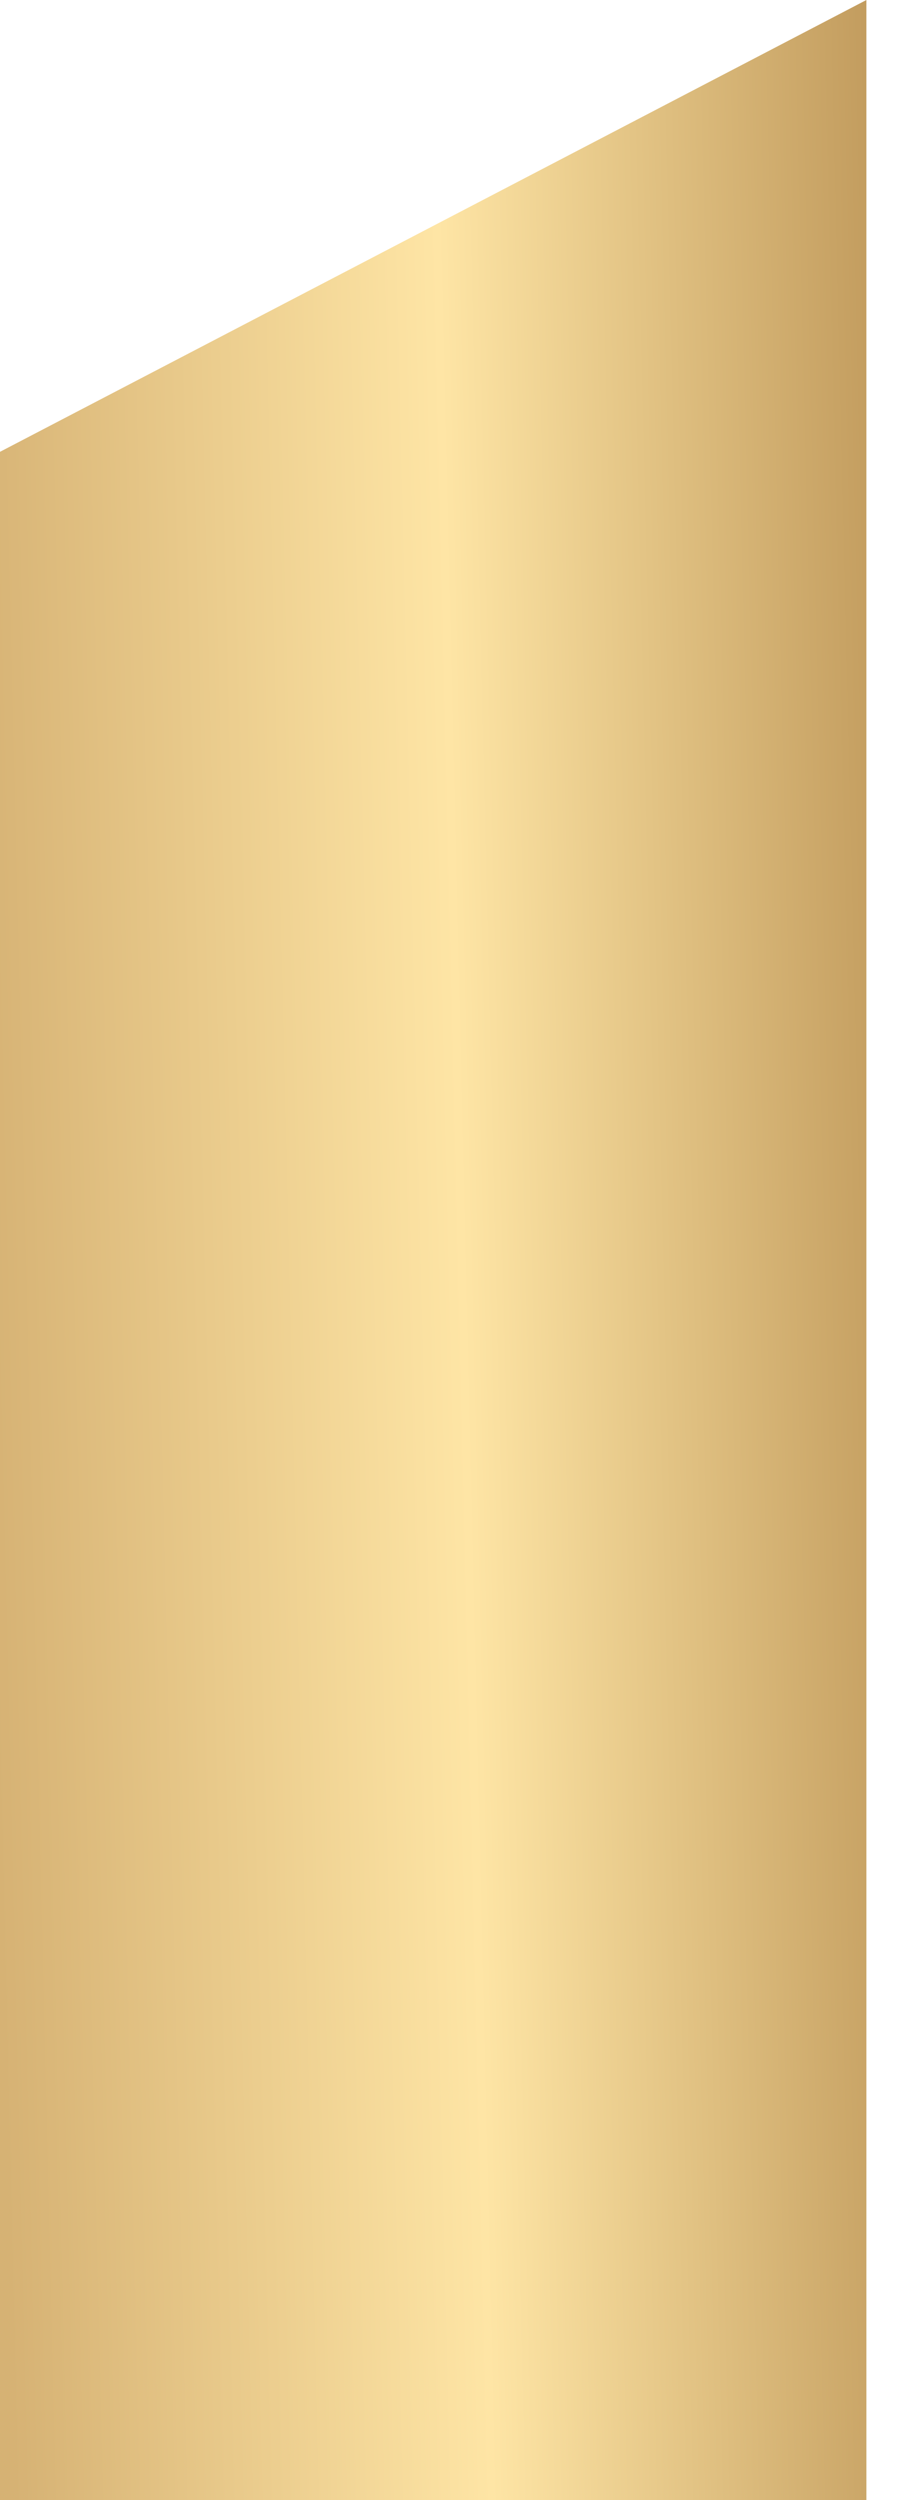
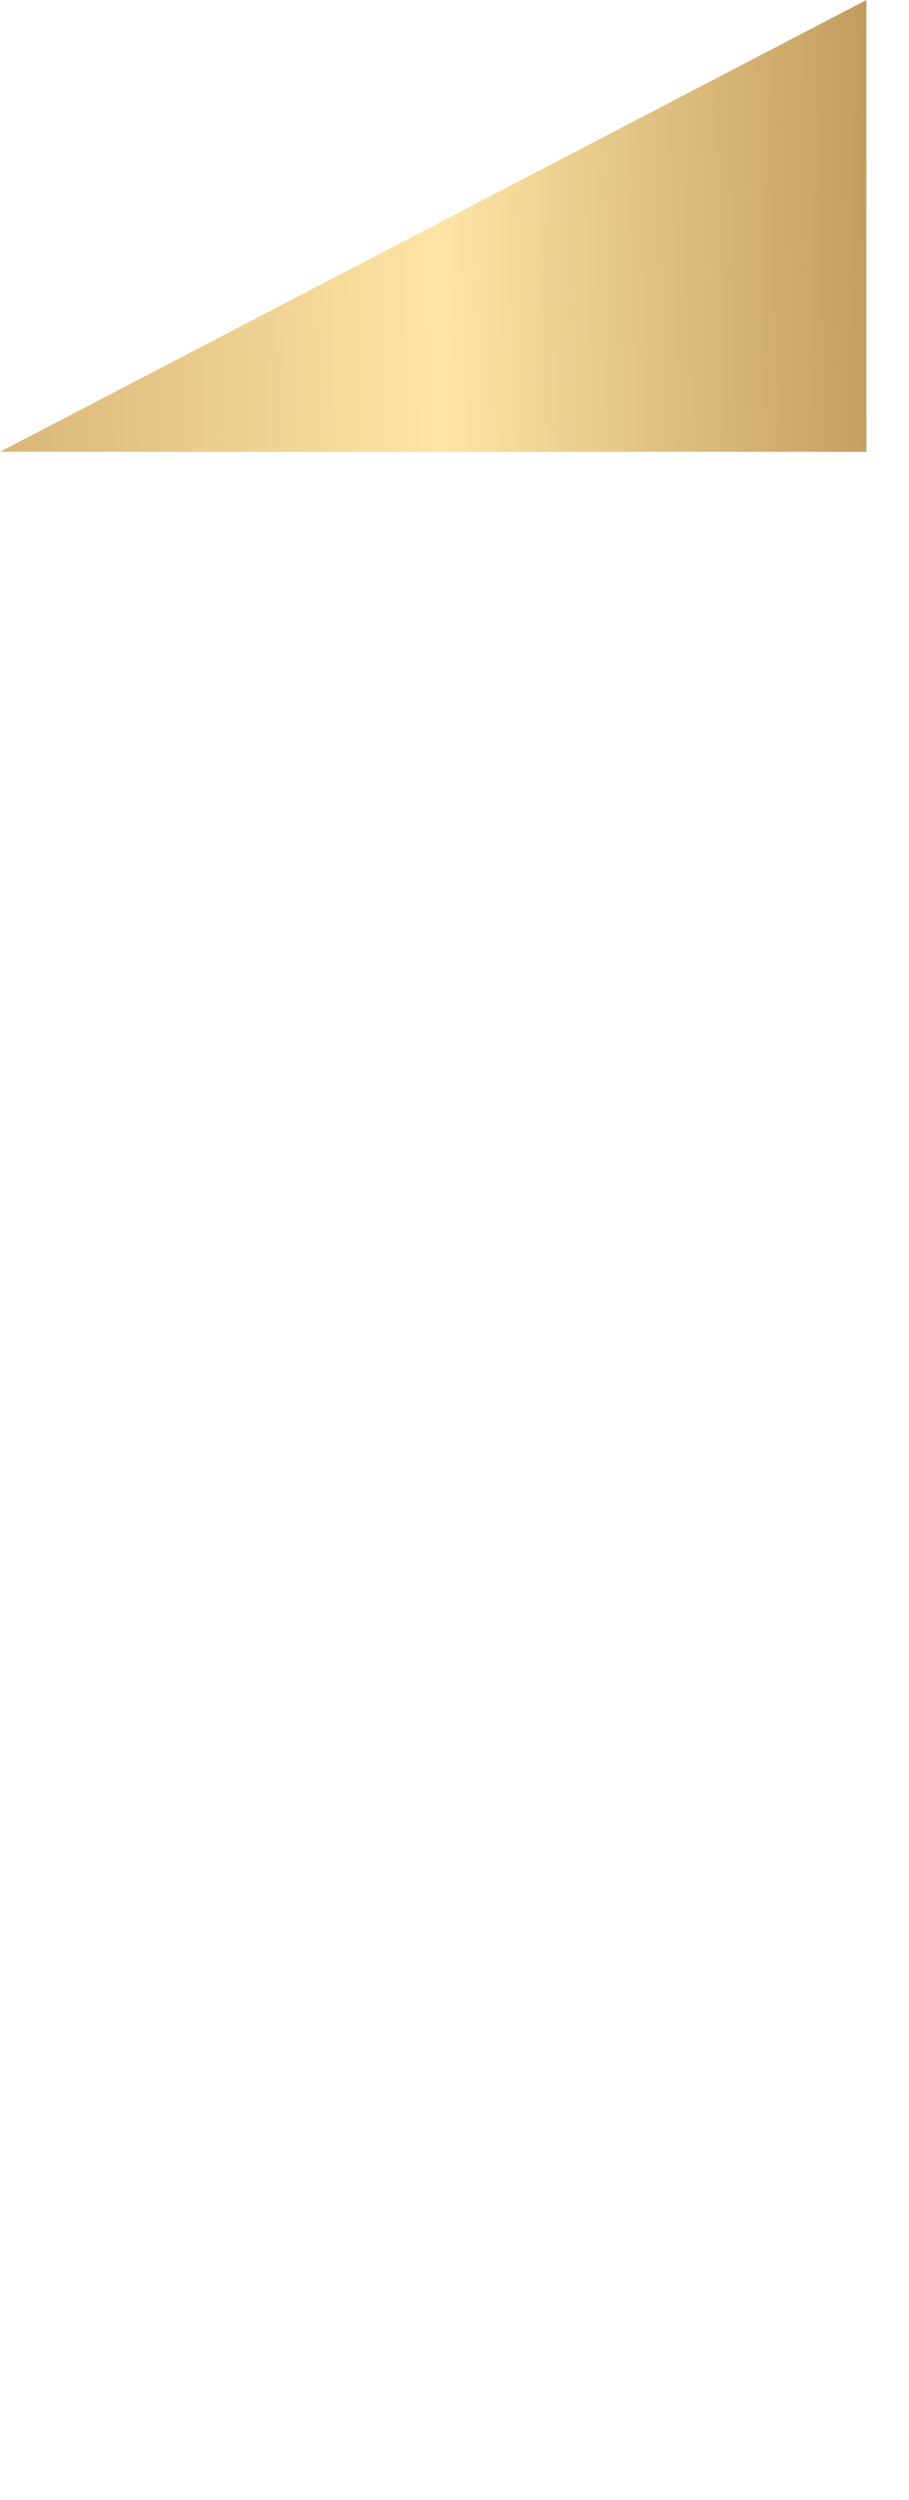
<svg xmlns="http://www.w3.org/2000/svg" width="8" height="22" viewBox="0 0 8 22" fill="none">
-   <path fill-rule="evenodd" clip-rule="evenodd" d="M0 3.976V22H7.625V0L0 3.976Z" fill="url(#paint0_linear_1_47)" />
+   <path fill-rule="evenodd" clip-rule="evenodd" d="M0 3.976H7.625V0L0 3.976Z" fill="url(#paint0_linear_1_47)" />
  <defs>
    <linearGradient id="paint0_linear_1_47" x1="0.086" y1="20.738" x2="8.101" y2="20.545" gradientUnits="userSpaceOnUse">
      <stop stop-color="#D6B274" />
      <stop offset="0.526" stop-color="#FEE5A5" />
      <stop offset="1" stop-color="#C39D5F" />
    </linearGradient>
  </defs>
</svg>